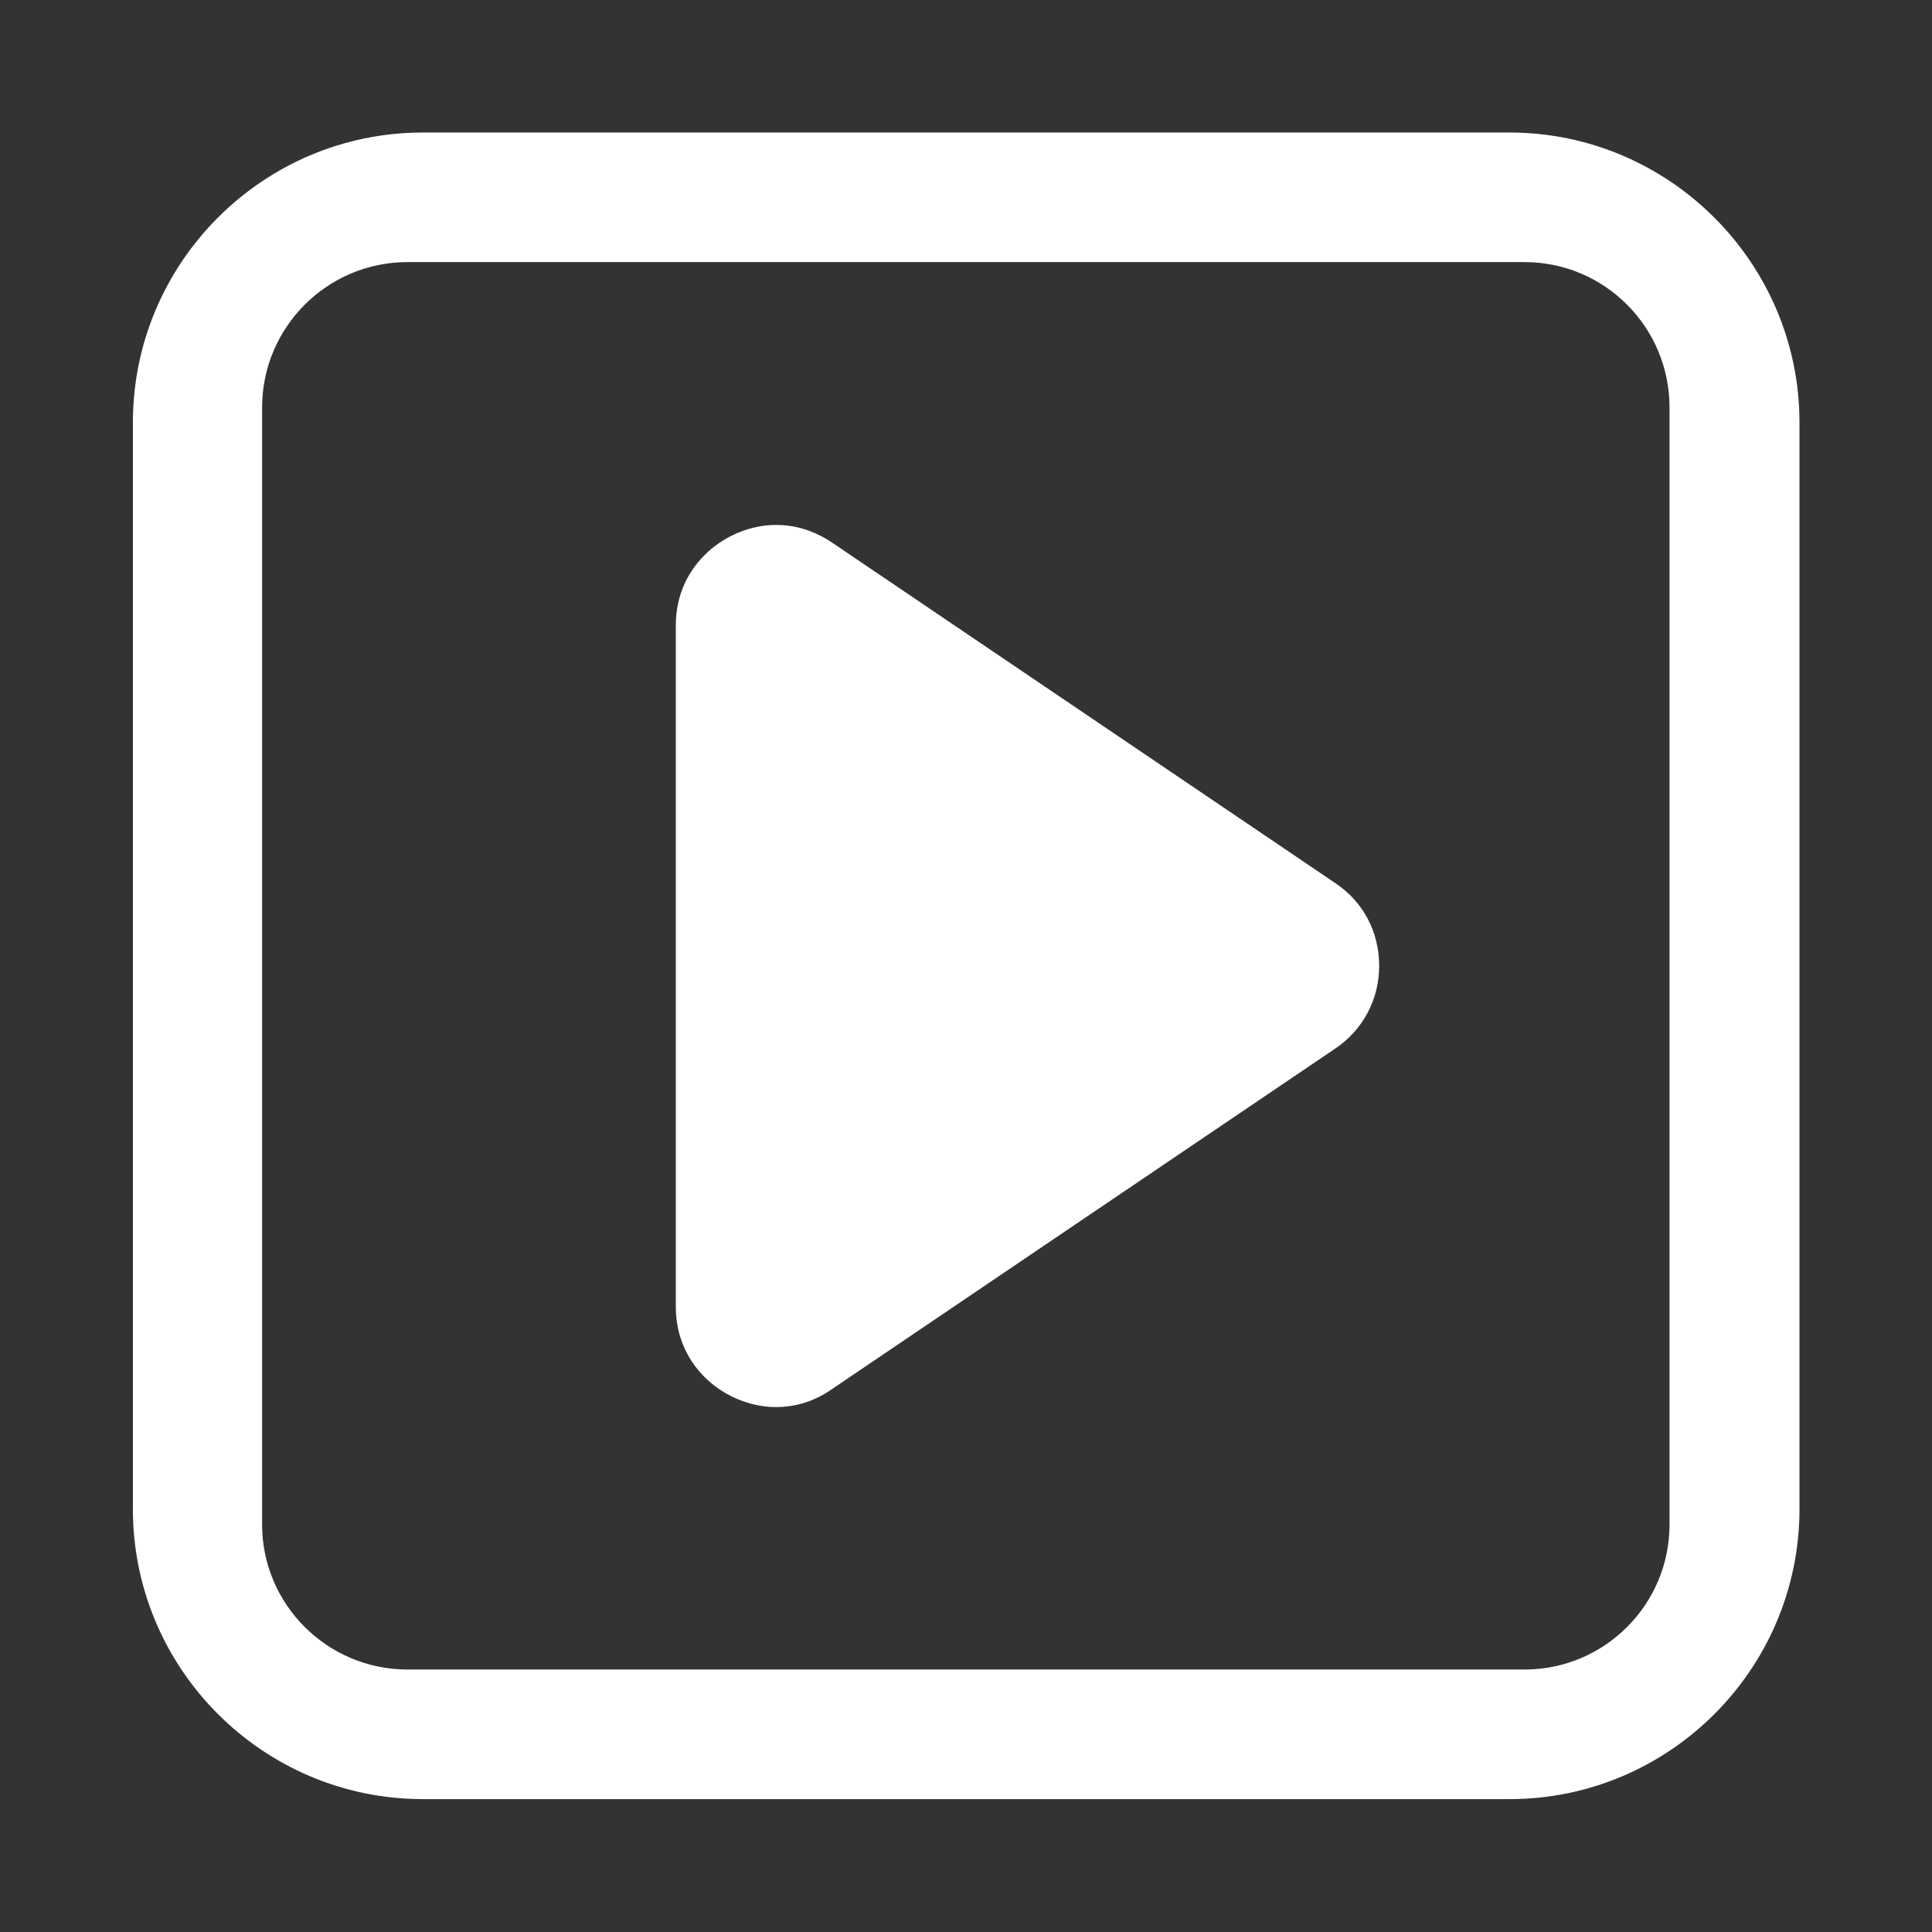
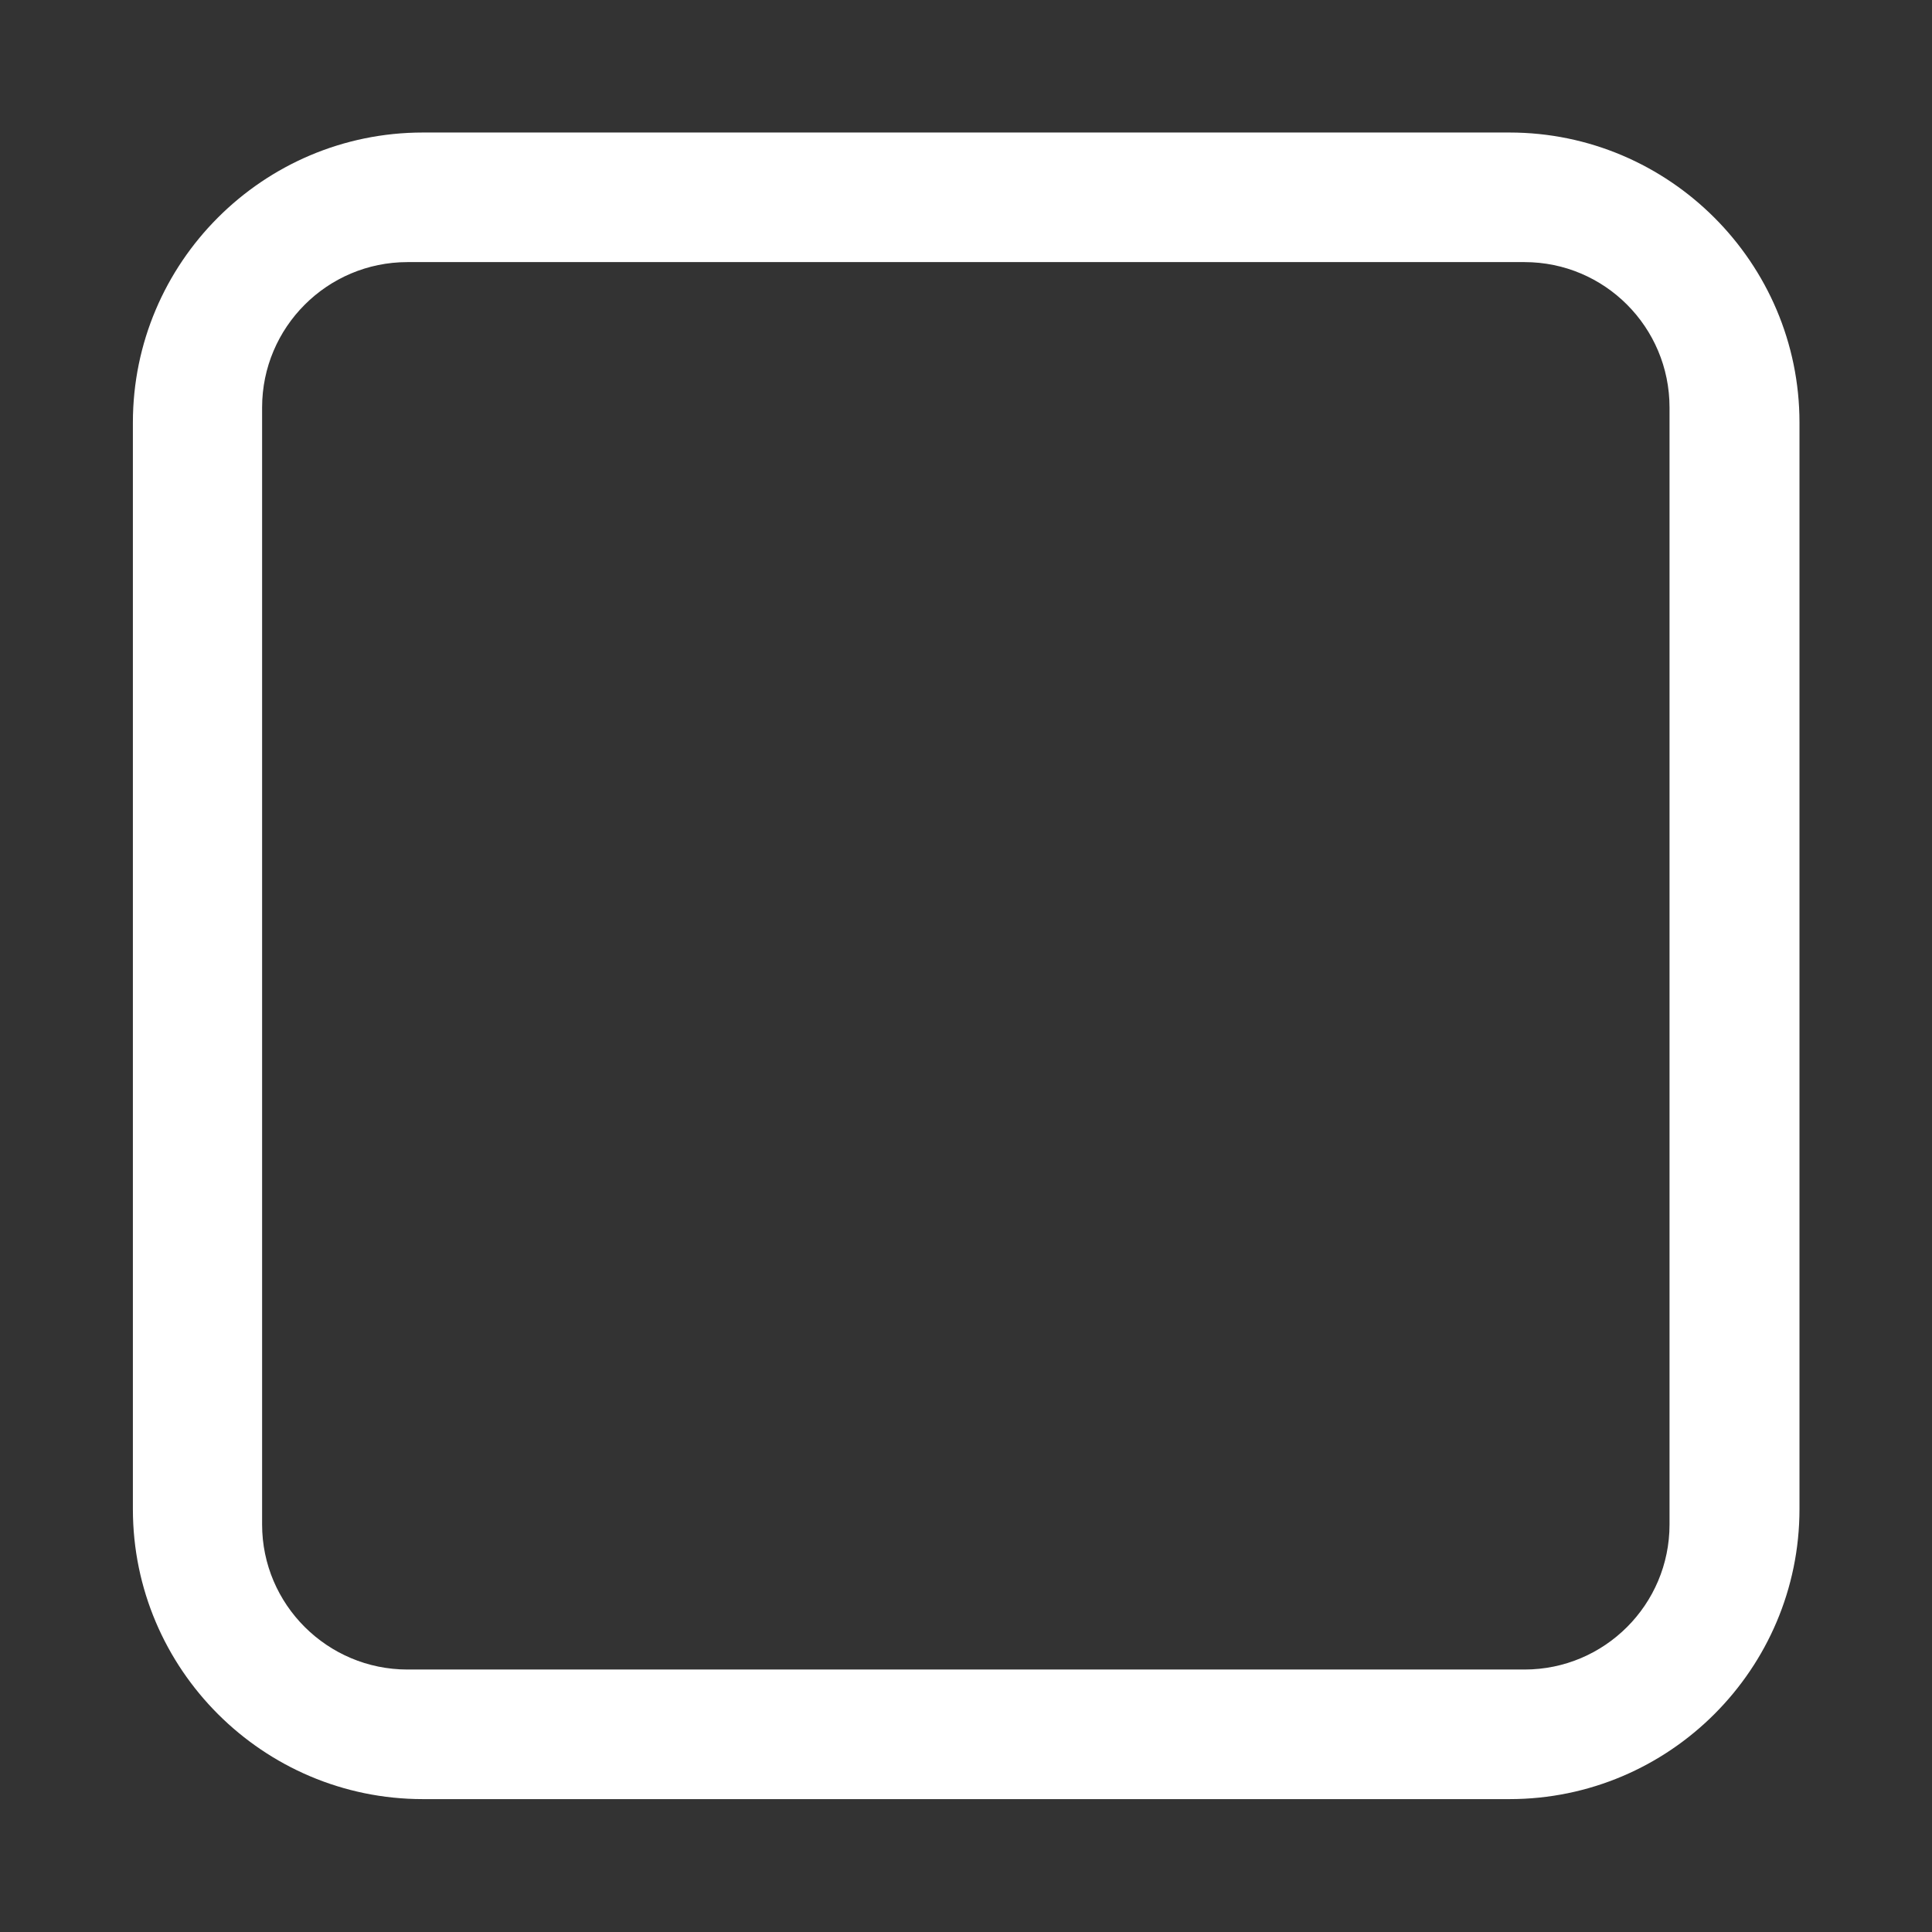
<svg xmlns="http://www.w3.org/2000/svg" version="1.1" id="Layer_1" x="0px" y="0px" viewBox="0 0 526.3 526.3" style="enable-background:new 0 0 526.3 526.3;" xml:space="preserve">
  <rect x="0" y="0" width="526.3" height="526.3" fill="#333333" stroke="none" />
  <style type="text/css">
	.st0{fill:#FFFFFF;}
</style>
  <g>
    <path class="st0" d="M411.2,36.1h-296c-43.6,0-79,35.5-79,79v296c0,43.6,35.5,79,79,79h296c43.6,0,79-35.5,79-79v-296   C490.2,71.6,454.7,36.1,411.2,36.1z M454.8,415.3c0,21.8-17.7,39.5-39.5,39.5H111c-21.8,0-39.6-17.7-39.6-39.5V111   c0-21.8,17.7-39.6,39.6-39.6h304.3c21.8,0,39.5,17.7,39.5,39.6V415.3z" />
-     <path class="st0" d="M211.4,383.3c-13.1,0-27.3-10.4-27.3-27.3V170.3c0-16.8,14.2-27.3,27.3-27.3c5.4,0,10.4,1.6,15.1,4.7   l137.3,92.9c7.6,5.1,11.9,13.3,11.9,22.5c0,9.2-4.4,17.4-11.9,22.5l-137.3,92.9C221.9,381.7,216.8,383.3,211.4,383.3z" />
  </g>
  <circle class="st0" cx="1170.9" cy="94.7" r="7.2" />
</svg>